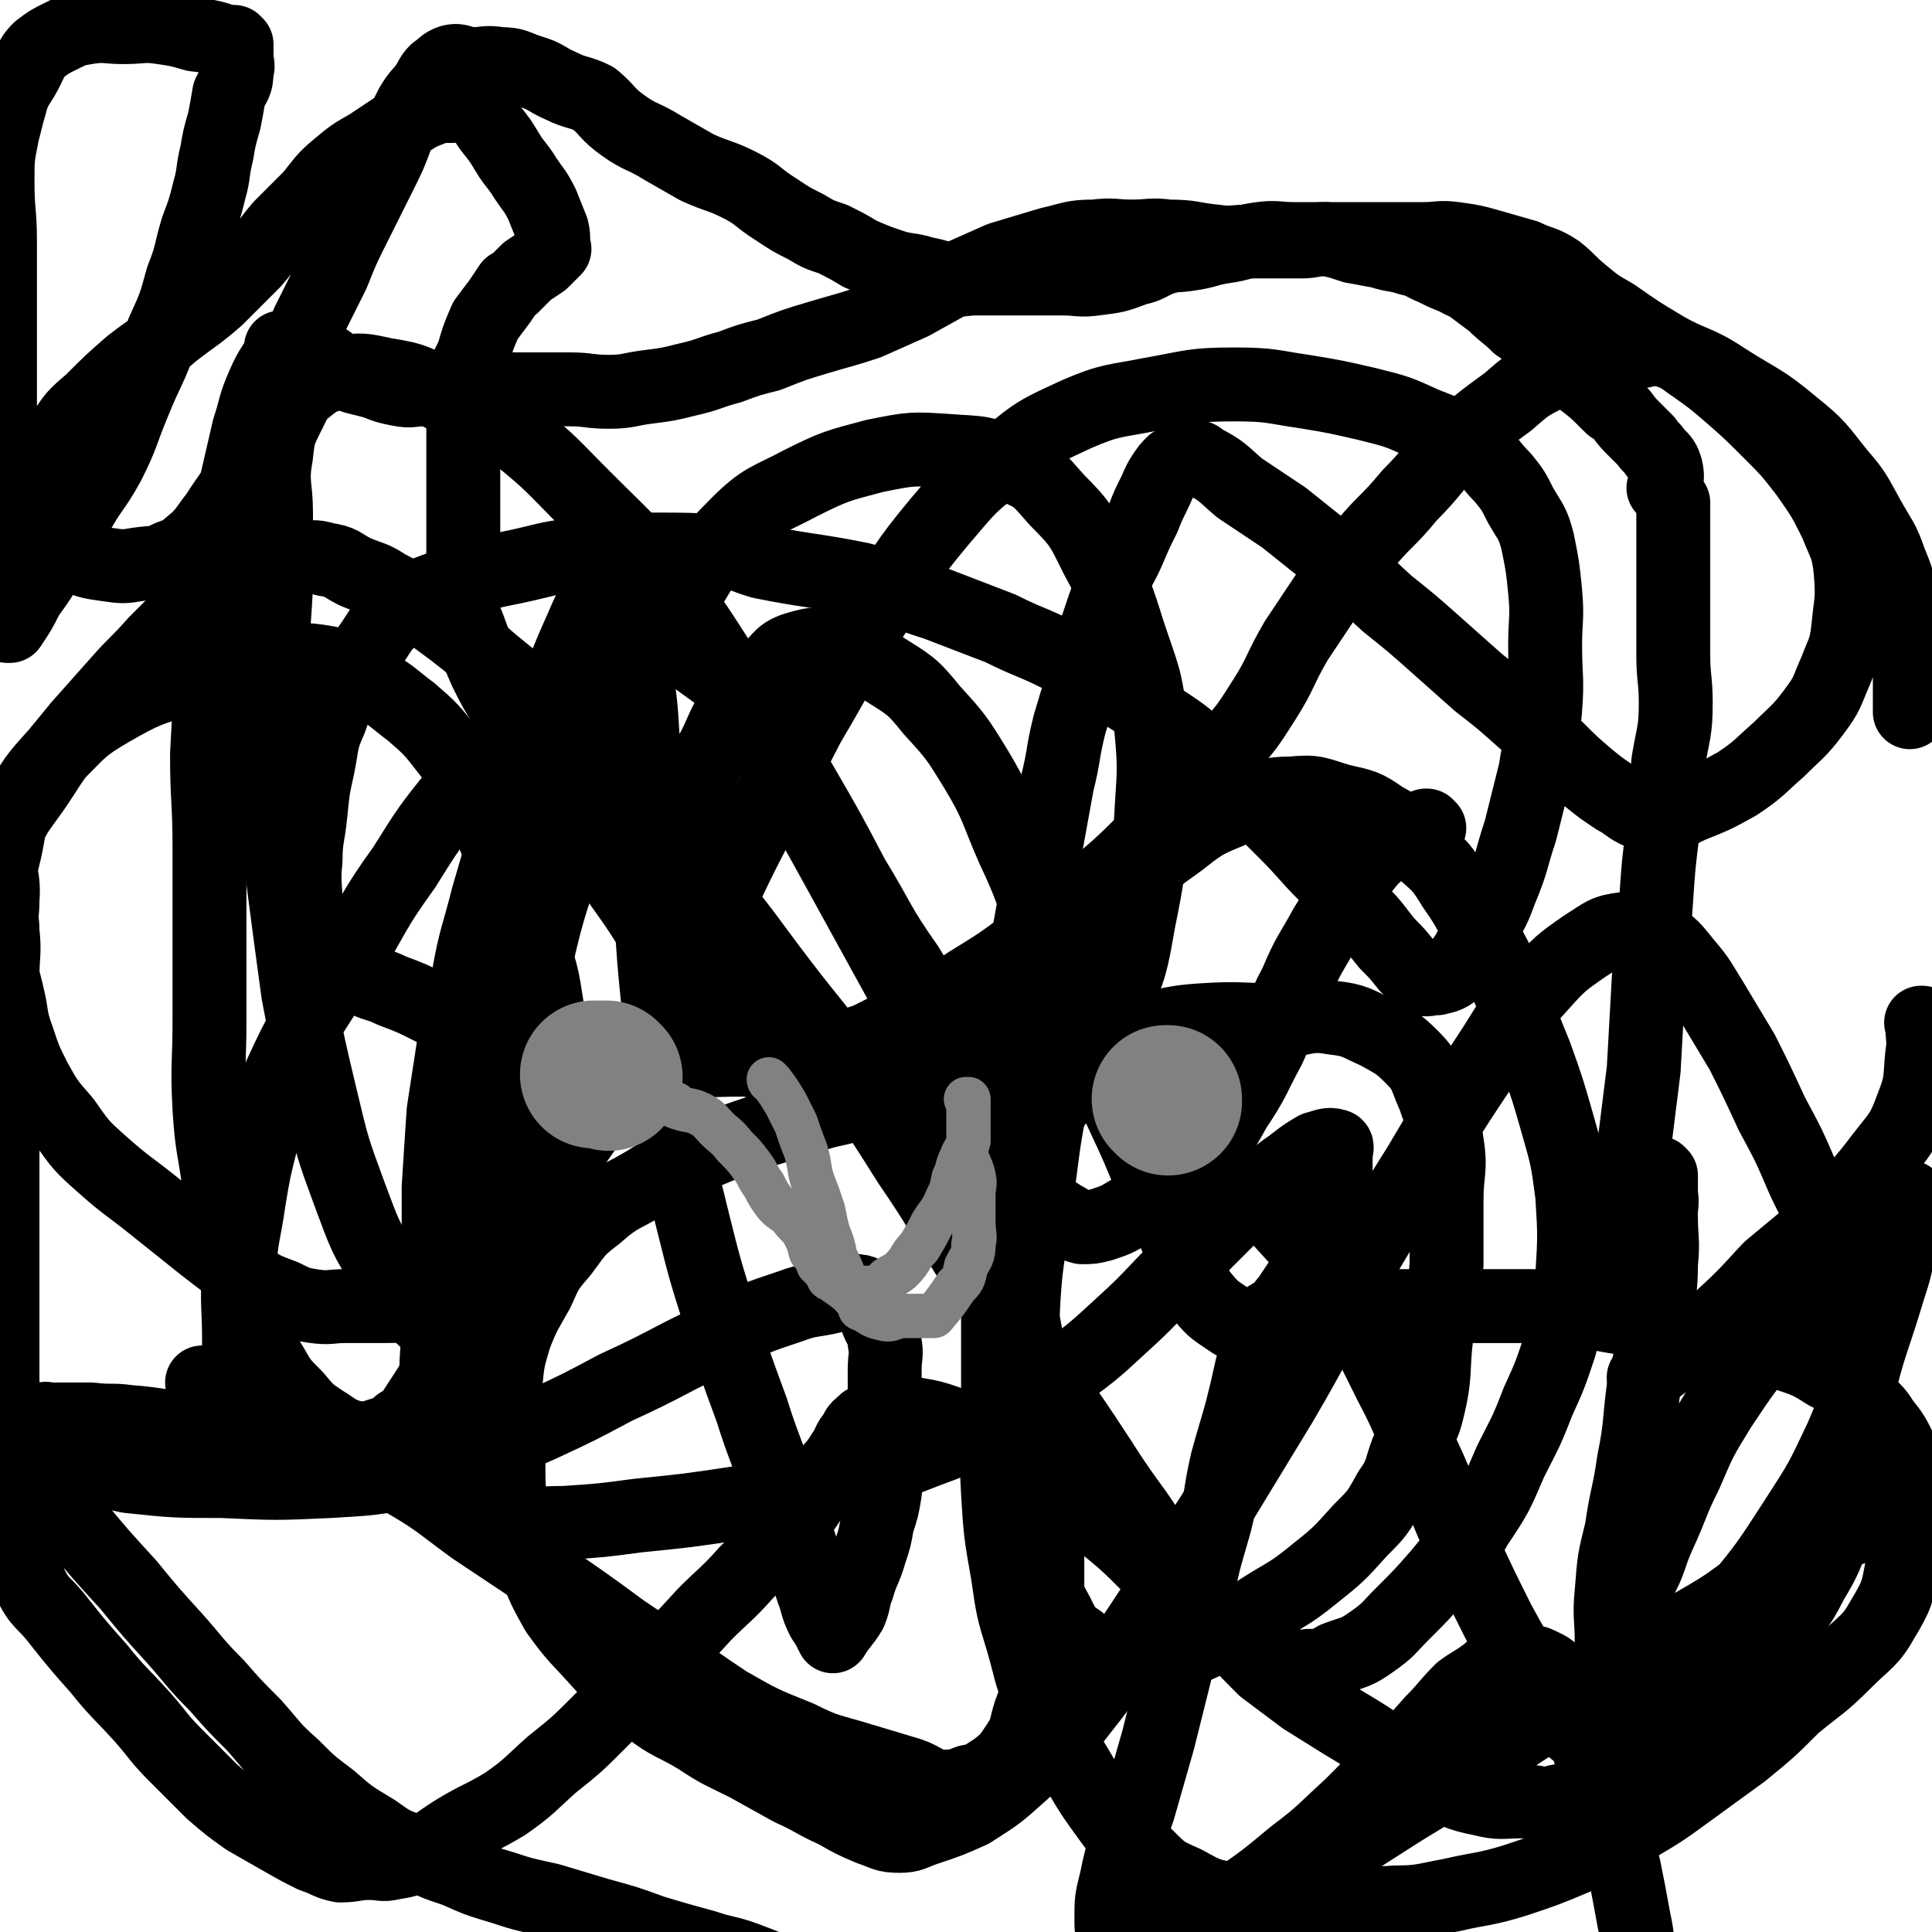
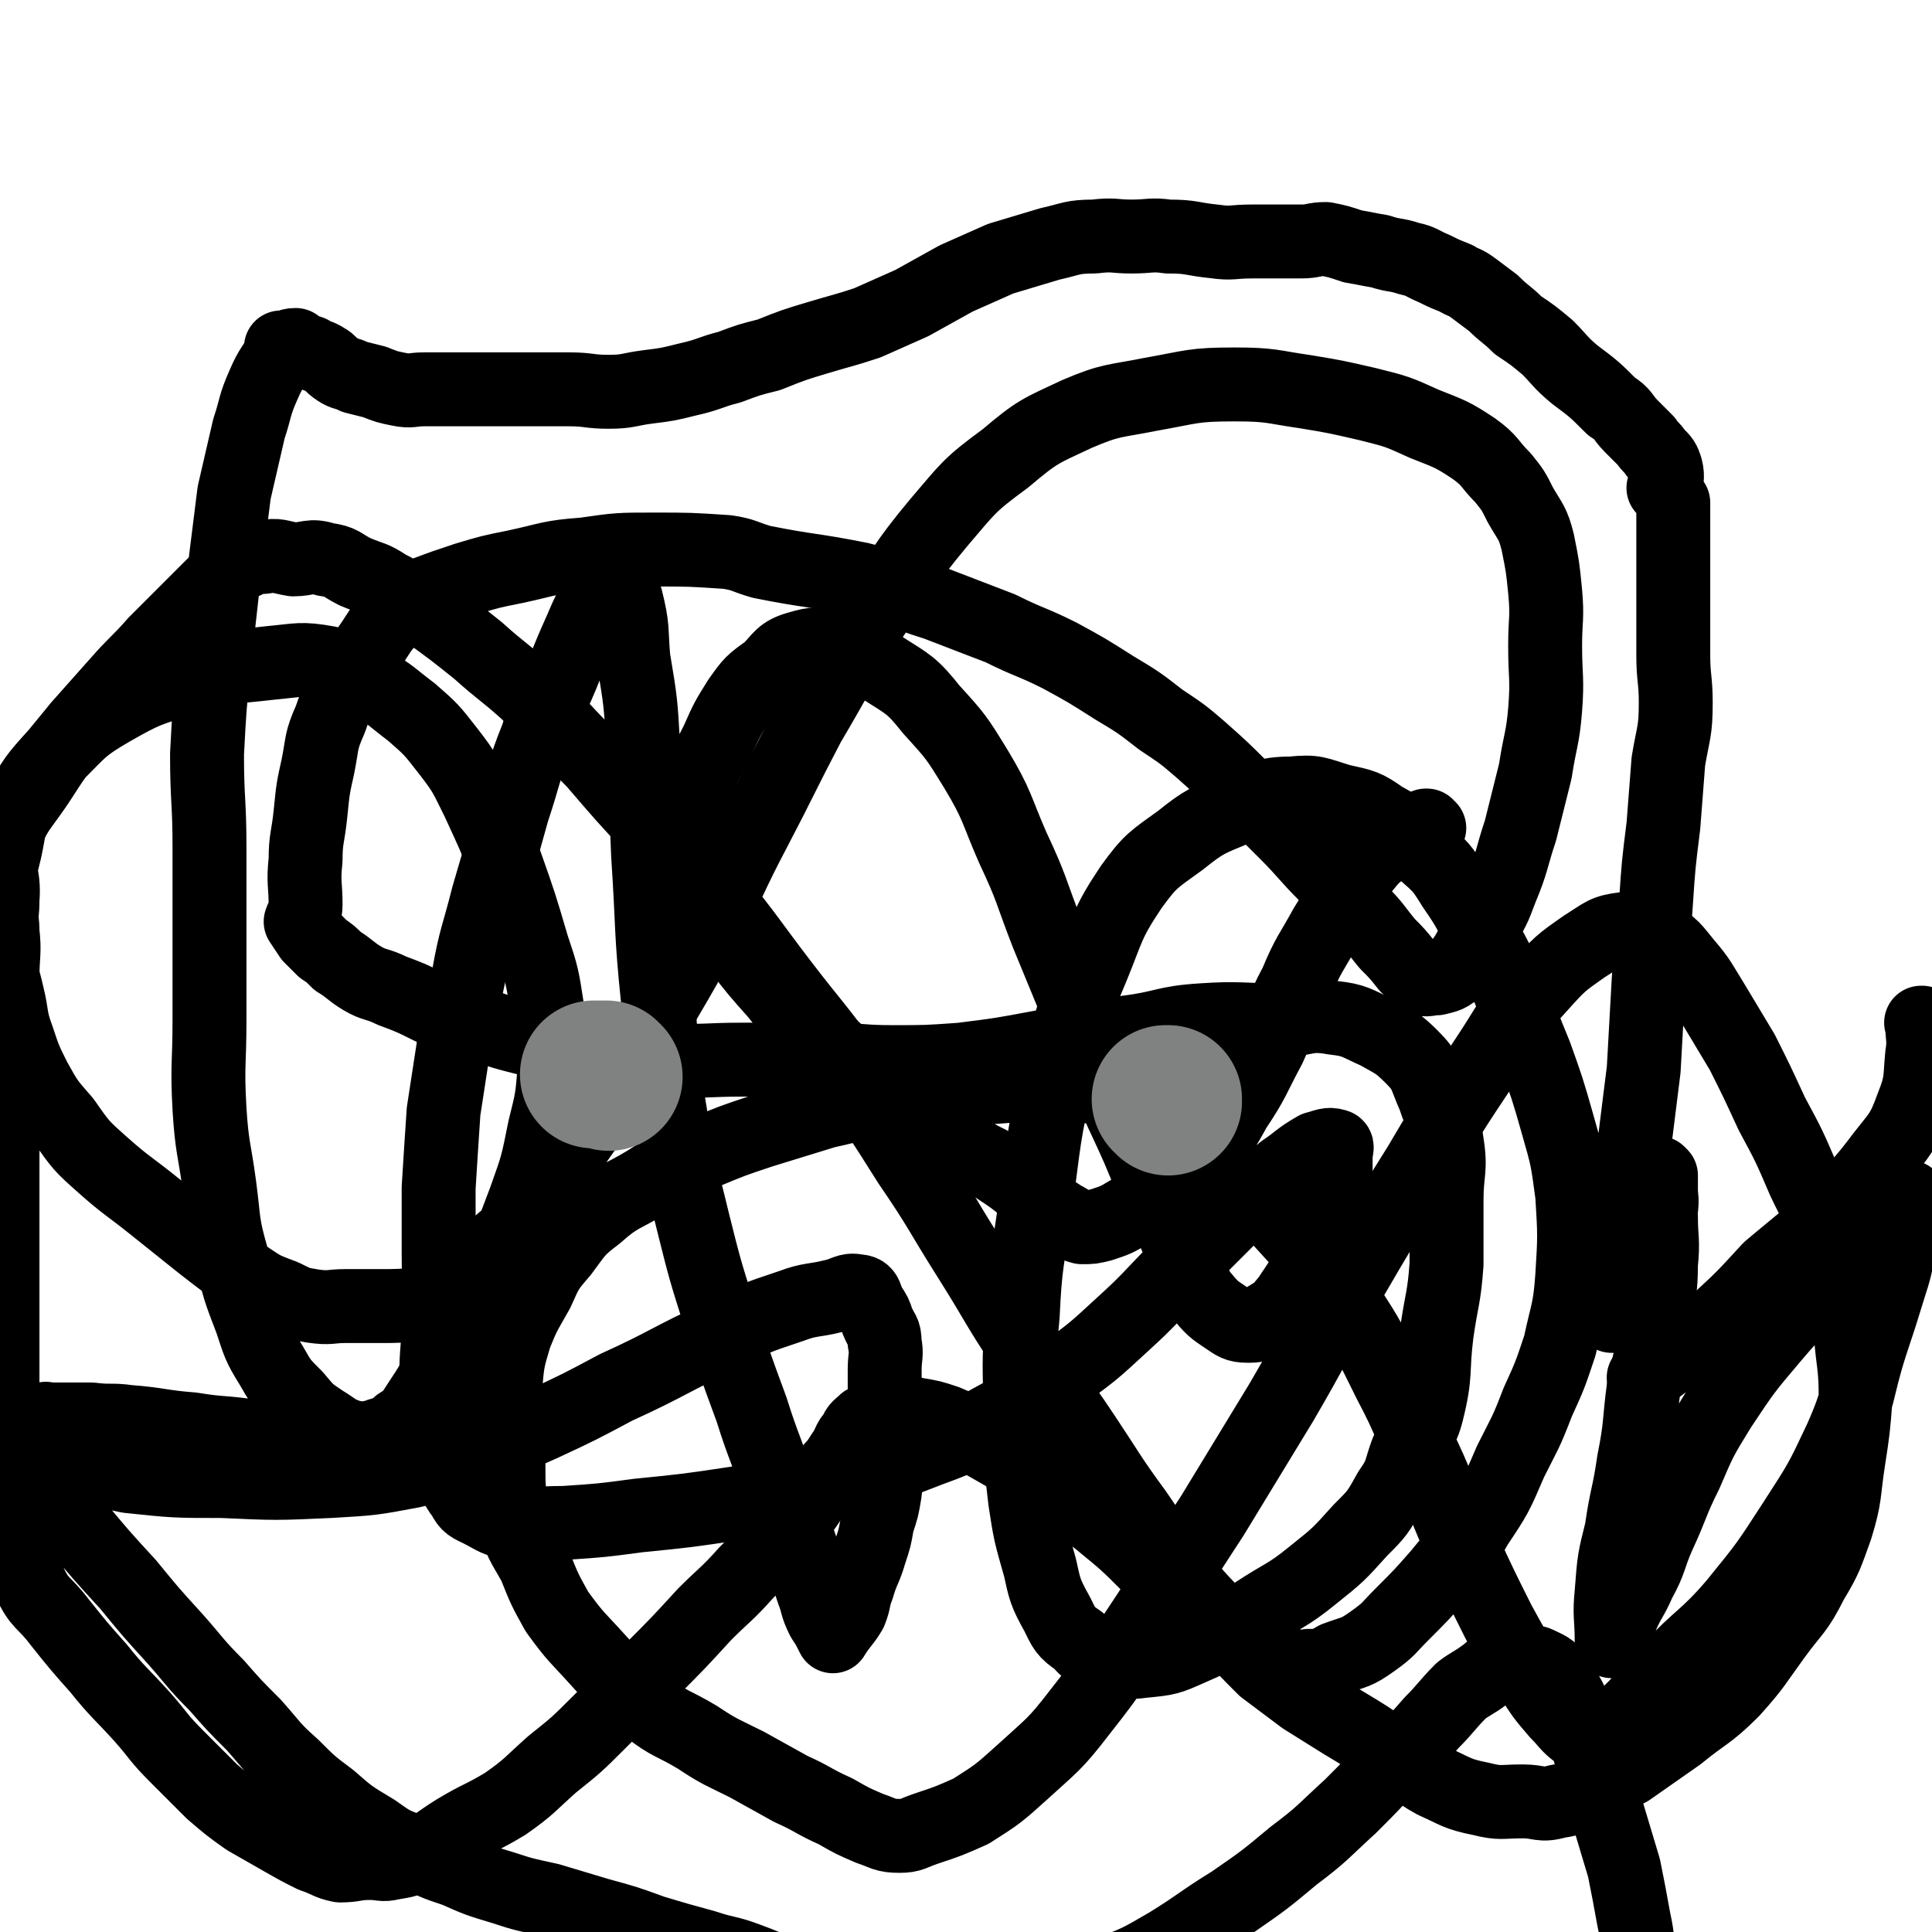
<svg xmlns="http://www.w3.org/2000/svg" viewBox="0 0 784 784" version="1.1">
  <g fill="none" stroke="#000000" stroke-width="30" stroke-linecap="round" stroke-linejoin="round">
    <path d="M580,336c-1,0 -1,-1 -1,-1 -1,0 0,0 0,0 0,0 0,0 0,0 0,1 0,0 0,0 -1,0 0,0 0,0 0,0 0,0 0,0 0,1 0,0 0,0 -8,3 -9,3 -16,8 -7,5 -7,6 -12,12 -7,10 -6,10 -13,21 -6,11 -7,11 -12,23 -7,13 -5,13 -11,26 -7,13 -6,13 -14,25 -6,11 -6,10 -14,20 -7,8 -6,9 -14,15 -6,5 -7,4 -15,7 -5,3 -5,3 -11,5 -4,1 -4,1 -8,1 -4,-1 -4,-2 -8,-4 -3,-2 -3,-2 -7,-4 -4,-4 -4,-4 -8,-8 -5,-4 -5,-4 -11,-8 -6,-4 -7,-3 -13,-8 -6,-4 -5,-5 -11,-9 -6,-5 -7,-5 -13,-10 -8,-5 -8,-4 -16,-10 -10,-8 -10,-8 -19,-16 -10,-8 -10,-8 -18,-18 -8,-9 -8,-9 -15,-18 -6,-9 -6,-8 -11,-17 -4,-8 -4,-8 -7,-17 -1,-6 -2,-6 -2,-12 0,-9 0,-9 2,-17 3,-11 4,-11 9,-21 4,-9 4,-9 9,-17 5,-7 5,-7 12,-12 5,-5 5,-7 12,-9 7,-2 8,-2 16,0 9,2 10,3 18,8 11,7 12,7 20,17 10,11 10,11 18,24 9,15 8,16 15,32 8,17 7,17 14,35 7,17 7,17 14,34 8,19 8,19 16,38 7,15 7,15 13,30 6,13 6,13 11,25 4,10 3,11 8,19 5,6 5,6 11,10 3,2 4,3 8,3 4,0 5,0 8,-3 5,-3 5,-3 9,-8 4,-6 4,-6 8,-12 4,-6 4,-6 7,-13 3,-7 3,-7 4,-13 1,-6 0,-6 0,-11 0,-4 0,-4 0,-9 0,-2 1,-4 0,-4 -3,-1 -4,0 -8,1 -7,4 -7,5 -13,9 -11,9 -11,9 -21,18 -11,11 -11,11 -22,22 -11,11 -11,12 -22,22 -13,12 -13,12 -27,22 -11,9 -11,9 -24,16 -13,7 -13,8 -27,13 -18,7 -18,7 -37,12 -21,6 -21,6 -42,10 -20,3 -20,3 -40,5 -15,2 -15,2 -30,3 -11,0 -11,1 -21,0 -7,-1 -7,-2 -13,-5 -4,-2 -5,-2 -7,-6 -4,-5 -3,-6 -5,-12 -2,-8 -2,-8 -4,-16 -1,-10 -2,-10 -2,-19 0,-13 1,-13 1,-25 1,-13 0,-13 0,-26 0,-14 0,-14 0,-27 1,-16 1,-16 2,-31 2,-13 2,-13 4,-26 3,-14 3,-14 6,-28 3,-17 4,-17 8,-33 5,-17 5,-17 10,-35 5,-15 4,-15 10,-30 4,-13 5,-13 10,-25 4,-10 4,-10 8,-19 3,-7 3,-7 7,-14 2,-3 2,-3 5,-6 0,0 0,0 0,0 3,4 5,4 6,8 3,12 2,12 3,24 3,18 3,18 4,36 2,22 1,22 2,44 2,30 1,30 4,59 2,23 1,23 5,46 3,22 4,22 9,43 5,20 5,20 11,39 6,19 6,19 13,38 5,16 6,16 11,32 5,12 5,12 9,24 2,9 2,9 5,18 2,5 1,5 4,11 2,3 2,3 4,7 0,0 0,0 0,0 0,0 0,-1 0,-1 -1,0 0,0 0,1 0,0 0,0 0,0 3,-5 4,-5 7,-10 2,-5 1,-5 3,-10 2,-7 3,-7 5,-14 2,-6 2,-6 3,-12 2,-6 2,-6 3,-12 1,-7 0,-7 0,-15 0,-6 0,-6 0,-13 0,-6 0,-6 0,-12 0,-5 0,-5 0,-10 0,-6 1,-6 0,-11 0,-5 -1,-4 -3,-9 -1,-3 -1,-3 -3,-6 -2,-3 -1,-6 -5,-6 -4,-1 -5,1 -10,2 -8,2 -9,1 -17,4 -15,5 -15,5 -28,12 -22,10 -21,11 -43,21 -15,8 -15,8 -30,15 -14,6 -13,7 -27,12 -13,4 -13,4 -26,7 -16,3 -16,3 -33,4 -22,1 -22,1 -44,0 -19,0 -19,0 -38,-2 -14,-3 -14,-3 -27,-7 -8,-3 -9,-3 -15,-8 -5,-4 -5,-8 -7,-10 " />
-     <path d="M106,599c-1,0 -1,-1 -1,-1 0,0 0,1 0,1 0,0 0,0 0,0 0,0 0,0 0,-1 -2,-3 -2,-3 -3,-6 -2,-6 -1,-6 -3,-11 -1,-8 -2,-8 -2,-15 -1,-11 0,-11 0,-22 0,-14 -1,-14 0,-29 1,-14 2,-14 4,-28 2,-12 2,-12 5,-24 3,-13 3,-13 7,-25 6,-13 6,-13 13,-26 7,-11 7,-11 15,-23 11,-18 10,-19 23,-37 10,-16 10,-16 22,-31 11,-14 11,-14 23,-26 10,-10 10,-10 21,-19 9,-7 8,-8 18,-12 9,-4 10,-4 19,-3 9,2 10,2 18,8 11,8 12,8 20,19 11,14 11,15 20,30 11,19 11,19 21,38 11,18 10,19 22,36 9,15 10,14 20,28 8,9 8,9 15,19 4,6 3,7 8,12 3,3 5,6 8,4 10,-6 11,-10 18,-21 9,-12 9,-12 15,-26 7,-16 7,-17 10,-34 4,-20 4,-20 5,-40 1,-20 2,-20 0,-40 -2,-19 -3,-19 -9,-37 -5,-16 -5,-16 -13,-31 -6,-12 -6,-13 -16,-23 -8,-9 -8,-10 -19,-14 -11,-6 -12,-5 -25,-6 -15,-1 -15,-1 -30,2 -15,4 -16,4 -30,11 -13,7 -15,6 -26,17 -13,13 -12,14 -22,30 -13,19 -15,18 -24,39 -14,30 -12,31 -22,62 -9,26 -9,26 -15,52 -7,24 -6,24 -11,47 -4,19 -4,19 -8,39 -2,14 -2,14 -5,28 -3,10 -2,10 -6,19 -2,5 -2,8 -6,9 -4,1 -6,-1 -10,-5 -8,-7 -8,-7 -13,-17 -9,-14 -9,-15 -15,-31 -7,-19 -7,-19 -12,-40 -5,-21 -5,-21 -9,-42 -3,-22 -3,-22 -6,-45 -2,-20 -1,-20 -2,-40 -2,-20 -2,-20 -2,-41 -1,-19 0,-19 1,-39 0,-15 0,-15 0,-30 0,-11 -2,-12 0,-23 1,-9 1,-9 5,-17 3,-6 3,-7 8,-11 5,-4 6,-4 13,-6 9,-1 9,-1 18,1 13,2 13,3 25,9 14,6 15,6 28,15 15,12 15,13 28,26 17,17 17,16 32,34 14,18 14,19 27,39 13,20 12,21 24,42 11,19 11,19 22,39 11,20 11,20 22,40 11,20 12,19 21,40 11,25 10,26 18,52 6,21 6,21 11,42 4,21 4,21 7,42 3,20 3,20 4,39 0,17 0,17 0,34 0,14 1,14 0,28 -2,11 -3,11 -7,22 -2,6 -1,7 -5,13 -4,6 -4,6 -9,10 -5,3 -5,4 -11,5 -5,2 -6,2 -11,2 -7,-1 -7,-3 -13,-5 -10,-3 -10,-3 -20,-6 -13,-4 -13,-3 -25,-9 -15,-6 -15,-6 -29,-14 -21,-14 -21,-15 -42,-29 -15,-11 -15,-11 -31,-22 -15,-10 -15,-10 -30,-20 -15,-11 -15,-12 -31,-21 -17,-11 -17,-11 -36,-20 -21,-10 -25,-10 -43,-18 " />
    <path d="M160,587c0,0 -1,-1 -1,-1 0,0 0,0 1,0 0,0 0,0 0,0 0,1 -1,0 -1,0 0,0 1,0 1,0 -5,1 -6,0 -12,0 -6,0 -6,0 -12,0 -7,0 -7,1 -14,0 -10,-1 -10,-2 -19,-3 -13,-2 -13,-1 -25,-3 -13,-1 -13,-2 -26,-3 -7,-1 -7,0 -15,-1 -5,0 -5,0 -11,0 -3,0 -3,0 -7,0 0,0 0,0 0,0 0,0 0,0 0,0 0,1 0,-1 -1,0 -3,2 -4,3 -6,6 -2,4 -1,5 -2,9 -1,5 -2,5 -3,10 0,5 1,5 1,11 0,7 -1,7 0,14 1,8 0,9 4,16 4,9 6,8 12,16 8,10 8,10 16,19 8,10 9,10 18,20 7,8 6,8 14,16 7,7 7,7 14,14 7,6 7,6 14,11 7,4 7,4 14,8 7,4 7,4 13,7 6,2 6,3 11,4 6,0 6,-1 12,-1 5,0 5,1 9,0 6,-1 6,-1 10,-3 8,-4 8,-5 16,-10 10,-6 10,-5 20,-11 10,-7 10,-8 19,-16 10,-8 10,-8 19,-17 10,-10 10,-10 20,-20 12,-12 12,-12 23,-24 8,-8 9,-8 17,-17 7,-7 7,-6 13,-14 6,-6 6,-6 11,-13 4,-6 4,-6 8,-12 4,-5 4,-4 7,-9 3,-4 2,-5 5,-8 1,-3 2,-3 4,-5 0,0 0,0 0,0 5,-2 5,-3 11,-4 5,-1 5,0 10,1 6,1 6,1 12,3 7,3 7,3 13,7 7,4 7,4 14,8 8,6 9,5 17,11 9,7 9,7 18,14 11,9 11,9 21,19 8,6 8,6 15,13 7,6 6,6 13,11 6,5 6,5 12,8 6,4 6,4 12,6 6,2 6,3 12,2 5,0 6,0 11,-3 8,-3 8,-2 15,-7 7,-5 6,-5 12,-11 8,-8 8,-8 15,-16 8,-10 9,-9 15,-20 8,-12 8,-12 14,-26 6,-12 6,-11 11,-24 5,-11 5,-11 9,-23 3,-14 4,-14 5,-28 1,-16 1,-17 0,-33 -2,-15 -2,-15 -6,-29 -4,-14 -4,-14 -9,-28 -5,-12 -5,-13 -10,-25 -5,-12 -5,-12 -11,-23 -6,-10 -5,-10 -12,-20 -5,-8 -5,-8 -13,-15 -7,-8 -7,-8 -16,-13 -7,-5 -8,-5 -17,-7 -10,-3 -10,-4 -20,-3 -11,0 -12,2 -22,6 -12,5 -13,5 -23,13 -11,8 -12,8 -20,19 -10,15 -9,16 -16,33 -8,19 -8,19 -13,40 -7,28 -6,29 -10,57 -3,22 -4,22 -5,44 -2,20 -1,20 -1,41 0,17 0,17 2,34 2,13 2,13 6,27 2,9 2,10 7,19 3,6 3,7 9,11 4,5 5,4 11,6 7,2 8,3 15,2 10,-1 10,-1 19,-5 14,-6 13,-7 26,-14 12,-8 13,-7 24,-16 10,-8 10,-8 19,-18 7,-7 7,-7 12,-16 5,-7 4,-8 7,-16 4,-8 6,-8 8,-16 4,-16 2,-16 4,-32 2,-14 3,-14 4,-28 0,-13 0,-13 0,-26 0,-12 2,-12 0,-24 -1,-9 -2,-9 -5,-18 -4,-9 -3,-10 -9,-16 -6,-6 -7,-6 -14,-10 -9,-4 -9,-5 -18,-6 -11,-2 -11,1 -22,1 -16,0 -16,-1 -31,0 -16,1 -15,3 -31,5 -18,3 -18,3 -35,6 -16,3 -16,3 -32,5 -14,1 -14,1 -28,1 -13,0 -13,-1 -26,-1 -18,0 -18,0 -35,0 -15,0 -15,1 -30,0 -15,-1 -15,-1 -29,-3 -14,-2 -14,-2 -26,-5 -12,-3 -12,-3 -23,-7 -9,-3 -9,-3 -18,-6 -8,-4 -8,-4 -16,-7 -6,-3 -7,-2 -12,-5 -5,-3 -5,-4 -10,-7 -3,-3 -3,-3 -6,-5 -3,-3 -3,-3 -5,-5 0,0 0,0 0,0 -2,-3 -2,-3 -4,-6 0,0 0,0 0,0 1,-3 2,-3 2,-7 0,-8 -1,-9 0,-18 0,-9 1,-9 2,-19 1,-10 1,-10 3,-19 2,-10 1,-10 5,-19 3,-9 4,-8 8,-16 4,-8 4,-8 9,-15 4,-6 4,-7 10,-12 5,-5 5,-4 11,-8 8,-3 8,-3 17,-6 10,-3 10,-3 20,-5 14,-3 14,-4 28,-5 14,-2 14,-2 28,-2 15,0 15,0 30,1 7,1 7,2 14,4 20,4 20,3 40,7 16,4 15,5 31,10 13,5 13,5 26,10 12,6 12,5 24,11 11,6 11,6 22,13 10,6 10,6 19,13 9,6 9,6 16,12 9,8 9,8 17,16 9,9 9,9 18,18 8,8 8,9 16,17 7,8 7,8 14,15 6,6 6,7 11,13 4,4 4,4 8,9 3,2 2,3 5,5 3,1 4,0 7,0 4,-1 5,-1 8,-4 6,-7 5,-8 10,-16 5,-8 5,-8 8,-16 5,-12 4,-12 8,-24 3,-12 3,-12 6,-24 2,-13 3,-13 4,-25 1,-13 0,-13 0,-26 0,-11 1,-11 0,-22 -1,-10 -1,-10 -3,-20 -2,-8 -3,-8 -7,-15 -3,-6 -3,-6 -7,-11 -6,-6 -5,-7 -12,-12 -9,-6 -10,-6 -20,-10 -11,-5 -11,-5 -23,-8 -13,-3 -13,-3 -25,-5 -14,-2 -14,-3 -29,-3 -17,0 -17,1 -34,4 -15,3 -16,2 -30,8 -15,7 -16,7 -29,18 -15,11 -15,12 -27,26 -15,18 -14,19 -27,38 -14,22 -13,22 -26,44 -11,21 -11,22 -22,43 -10,19 -9,19 -19,38 -9,17 -9,17 -19,34 -9,16 -9,16 -20,32 -9,16 -10,15 -20,31 -8,11 -7,12 -16,23 -6,8 -7,7 -14,14 -4,5 -4,6 -9,11 -3,3 -4,3 -8,5 -5,2 -5,3 -10,4 -8,1 -9,1 -18,1 -6,0 -6,0 -13,0 -6,0 -6,1 -13,0 -6,-1 -6,-1 -12,-4 -8,-3 -8,-3 -14,-7 -10,-7 -10,-7 -19,-14 -10,-8 -10,-8 -20,-16 -10,-8 -11,-8 -20,-16 -9,-8 -9,-8 -16,-18 -7,-8 -7,-8 -12,-17 -4,-8 -4,-8 -7,-17 -3,-8 -2,-9 -4,-17 -2,-9 -3,-9 -3,-18 -1,-10 1,-11 1,-21 1,-11 -3,-12 0,-22 5,-15 7,-14 16,-28 7,-11 7,-10 15,-20 8,-9 8,-9 16,-18 7,-8 8,-8 15,-16 7,-7 7,-7 13,-13 6,-6 6,-6 11,-11 5,-4 5,-5 10,-8 5,-2 5,-3 10,-3 6,-1 6,0 12,1 6,0 7,-2 13,0 7,1 6,2 12,5 7,3 7,2 13,6 8,4 8,5 16,10 11,8 11,8 21,16 10,9 10,8 20,17 14,14 13,14 27,28 12,14 12,14 25,28 12,14 13,14 25,28 13,16 13,17 26,34 13,17 14,17 27,35 13,19 13,19 25,38 13,19 12,19 24,38 12,19 11,19 23,37 11,18 12,18 24,36 10,15 10,16 21,31 9,13 9,14 19,27 8,10 9,10 18,20 7,8 7,8 15,16 8,6 8,6 16,12 8,5 8,5 16,10 10,6 10,6 20,13 9,5 8,6 17,11 9,4 9,5 19,7 8,2 8,1 17,1 7,0 7,2 14,0 7,-1 7,-2 13,-5 8,-4 8,-4 16,-8 10,-7 10,-7 20,-14 11,-9 12,-8 22,-18 9,-10 9,-11 17,-22 8,-11 9,-10 15,-22 6,-10 6,-11 10,-22 4,-13 3,-14 5,-27 2,-13 2,-13 3,-26 0,-13 -1,-13 -2,-26 -2,-14 0,-15 -4,-28 -5,-18 -7,-17 -15,-34 -6,-14 -6,-14 -13,-27 -6,-13 -6,-13 -12,-25 -6,-10 -6,-10 -12,-20 -5,-8 -5,-9 -11,-16 -5,-6 -5,-7 -12,-11 -5,-3 -6,-4 -13,-3 -8,1 -8,2 -16,7 -10,7 -10,7 -19,17 -12,13 -11,14 -21,29 -14,21 -14,21 -27,43 -15,24 -15,24 -29,48 -14,24 -13,24 -27,48 -14,23 -14,23 -28,46 -13,20 -13,20 -26,40 -14,21 -13,21 -28,40 -10,13 -11,13 -23,24 -10,9 -10,9 -21,16 -9,4 -9,4 -18,7 -6,2 -6,3 -11,3 -6,0 -6,-1 -12,-3 -7,-3 -7,-3 -14,-7 -9,-4 -9,-5 -18,-9 -9,-5 -9,-5 -18,-10 -10,-5 -11,-5 -20,-11 -10,-6 -11,-5 -20,-12 -11,-9 -11,-9 -20,-19 -9,-10 -9,-9 -17,-20 -5,-9 -5,-9 -9,-19 -5,-9 -6,-9 -8,-19 -4,-14 -2,-15 -3,-30 -1,-12 -2,-12 -1,-23 1,-11 1,-11 4,-21 4,-10 4,-9 9,-18 4,-9 4,-9 10,-16 6,-8 6,-9 14,-15 9,-8 10,-7 20,-13 11,-7 11,-7 23,-12 12,-5 12,-5 24,-9 13,-4 13,-4 26,-8 14,-3 14,-4 28,-6 14,-2 14,-1 28,-3 14,-1 14,-1 27,-2 13,0 13,-1 25,1 12,3 13,3 23,10 17,10 17,11 33,24 13,11 13,12 25,25 12,13 12,14 22,29 10,15 10,16 18,32 9,17 8,18 16,35 7,16 7,17 14,33 7,15 7,15 14,29 6,11 6,11 13,22 5,8 5,8 11,15 4,4 4,5 8,8 3,2 4,3 7,2 5,-1 6,-2 11,-7 10,-9 9,-10 19,-20 13,-14 15,-13 27,-27 13,-16 13,-16 24,-33 11,-17 11,-17 19,-34 8,-18 6,-19 12,-38 4,-12 4,-12 8,-25 3,-9 2,-9 5,-18 1,-6 2,-6 3,-11 0,-3 0,-3 0,-6 0,0 0,0 0,0 0,1 0,-1 -1,0 -5,5 -5,6 -11,11 -10,11 -10,10 -20,21 -12,12 -13,12 -24,25 -11,13 -11,13 -21,28 -8,13 -8,13 -14,27 -6,12 -5,12 -11,25 -4,9 -3,10 -8,19 -3,7 -4,7 -7,14 -2,4 -2,4 -4,9 0,0 0,0 0,1 0,0 0,0 0,0 0,-10 -1,-10 0,-20 1,-13 1,-13 4,-25 2,-14 3,-14 5,-28 3,-15 2,-15 4,-30 3,-13 3,-13 5,-27 1,-12 2,-12 2,-23 1,-10 0,-10 0,-19 -1,-5 0,-5 0,-11 0,-3 0,-3 0,-6 0,0 0,0 0,0 0,0 -1,-1 -1,-1 0,7 2,8 1,15 -2,9 -5,8 -8,16 -3,6 -2,6 -5,12 -2,5 -2,5 -4,9 -2,3 -2,3 -3,6 0,0 0,0 0,0 0,0 0,0 0,0 0,-8 -1,-8 0,-15 1,-12 2,-12 4,-24 3,-14 3,-14 5,-29 2,-16 2,-16 4,-32 1,-18 1,-18 2,-36 1,-16 2,-16 3,-32 1,-15 1,-15 3,-31 1,-13 1,-13 2,-26 2,-12 3,-12 3,-24 0,-9 -1,-10 -1,-19 0,-11 0,-11 0,-22 0,-7 0,-7 0,-14 0,-5 0,-5 0,-11 0,-4 0,-4 0,-8 0,-4 0,-4 0,-7 0,0 0,0 0,0 -2,-3 -2,-3 -3,-6 0,0 0,0 0,0 0,1 -1,0 -1,0 0,0 1,1 1,0 0,-3 1,-4 0,-8 -1,-3 -1,-3 -4,-6 -2,-3 -2,-2 -4,-5 -3,-3 -3,-3 -6,-6 -4,-4 -3,-5 -8,-8 -7,-7 -7,-7 -15,-13 -6,-5 -6,-6 -11,-11 -6,-5 -6,-5 -12,-9 -5,-5 -5,-4 -10,-9 -4,-3 -4,-3 -8,-6 -4,-3 -4,-2 -7,-4 -5,-2 -5,-2 -9,-4 -5,-2 -5,-3 -10,-4 -6,-2 -6,-1 -12,-3 -6,-1 -5,-1 -11,-2 -6,-2 -6,-2 -11,-3 -5,0 -5,1 -10,1 -4,0 -4,0 -9,0 -6,0 -6,0 -11,0 -8,0 -8,1 -15,0 -10,-1 -9,-2 -19,-2 -7,-1 -7,0 -15,0 -7,0 -7,-1 -15,0 -9,0 -9,1 -18,3 -10,3 -10,3 -20,6 -9,4 -9,4 -18,8 -9,5 -9,5 -18,10 -9,4 -9,4 -18,8 -9,3 -10,3 -20,6 -10,3 -10,3 -20,7 -8,2 -8,2 -16,5 -8,2 -8,3 -17,5 -8,2 -8,2 -16,3 -8,1 -8,2 -16,2 -8,0 -8,-1 -16,-1 -7,0 -7,0 -14,0 -8,0 -8,0 -15,0 -5,0 -5,0 -10,0 -5,0 -5,0 -10,0 -5,0 -5,0 -10,0 -5,0 -5,1 -10,0 -5,-1 -5,-1 -10,-3 -4,-1 -4,-1 -8,-2 -4,-2 -4,-1 -7,-3 -3,-2 -3,-3 -5,-4 -3,-2 -3,-1 -6,-3 0,0 0,0 0,0 -3,-1 -3,-1 -6,-2 0,0 0,0 0,0 0,0 0,-1 0,-1 -3,0 -3,1 -5,2 0,0 0,0 0,0 0,0 -1,-1 -1,-1 0,0 1,0 1,1 -4,7 -5,7 -8,14 -4,9 -3,9 -6,18 -3,13 -3,13 -6,26 -2,16 -2,16 -4,32 -2,18 -2,18 -4,36 -2,19 -2,19 -3,38 0,19 1,19 1,38 0,17 0,17 0,35 0,18 0,18 0,35 0,18 -1,18 0,36 1,16 2,16 4,31 2,15 1,15 5,29 3,13 3,13 8,26 3,9 3,10 8,18 4,7 4,7 10,13 5,6 5,6 11,10 5,3 5,4 11,6 5,1 5,1 10,0 5,-2 6,-1 10,-5 5,-3 5,-4 9,-10 6,-9 6,-10 11,-20 9,-15 9,-14 17,-30 8,-15 8,-15 14,-31 5,-14 5,-14 8,-29 3,-12 3,-12 4,-24 0,-13 -1,-13 -3,-25 -2,-13 -2,-13 -6,-25 -5,-17 -5,-17 -11,-34 -5,-12 -5,-12 -11,-25 -5,-10 -5,-11 -12,-20 -7,-9 -7,-9 -15,-16 -8,-6 -8,-7 -17,-12 -8,-5 -8,-6 -17,-8 -11,-2 -12,-1 -23,0 -17,2 -18,1 -34,6 -16,5 -17,5 -31,13 -12,7 -12,8 -22,18 -9,10 -9,10 -15,21 -5,8 -4,9 -6,18 -2,8 -2,8 -2,16 -1,9 1,9 1,17 1,9 0,9 0,19 0,12 0,12 0,23 0,17 0,17 0,33 0,13 0,13 0,25 0,11 0,11 0,22 0,10 0,10 0,20 0,9 0,9 0,18 0,7 0,7 0,14 0,7 0,7 0,14 0,6 -2,7 0,13 3,9 4,10 10,18 9,12 10,11 20,22 10,12 10,12 21,24 9,11 9,11 19,22 8,9 8,10 17,19 7,8 7,8 15,16 8,9 7,9 16,17 7,7 7,7 15,13 8,7 8,7 18,13 7,5 7,5 15,8 9,5 9,5 18,8 9,4 9,4 19,7 9,3 10,3 19,5 10,3 10,3 20,6 11,3 11,3 22,7 10,3 10,3 21,6 9,3 9,2 17,5 8,3 8,3 16,7 5,3 5,4 11,7 7,3 7,3 14,6 8,3 8,3 16,5 7,1 8,1 15,1 10,0 10,1 20,-1 15,-3 15,-4 30,-9 12,-4 12,-4 24,-10 13,-5 13,-5 25,-12 13,-8 13,-9 26,-17 13,-9 13,-9 25,-19 12,-9 12,-10 23,-20 9,-9 9,-9 18,-19 8,-7 8,-7 15,-15 6,-6 6,-7 12,-13 4,-3 5,-3 9,-6 3,-2 3,-3 7,-5 2,-1 2,-1 4,-1 3,0 3,1 6,1 2,0 3,-1 5,0 4,2 5,2 7,5 6,9 6,9 10,19 4,9 3,9 6,19 3,10 3,10 6,20 3,10 3,10 6,20 2,10 2,10 4,21 2,9 1,9 3,19 1,7 1,7 3,15 1,6 0,6 2,12 2,4 2,5 5,8 4,4 4,4 10,5 10,1 10,-1 21,-2 11,-1 12,0 22,-4 9,-3 9,-4 16,-9 7,-5 7,-5 13,-11 5,-5 7,-9 8,-11 " />
-     <path d="M778,609c0,0 -1,-1 -1,-1 0,0 0,1 0,1 0,0 0,0 0,0 1,0 0,-1 0,-1 0,0 1,1 0,1 -4,3 -4,3 -9,5 -11,5 -12,4 -23,9 -15,8 -14,9 -29,18 -12,7 -11,8 -23,15 -12,7 -12,7 -24,13 -12,7 -12,7 -23,14 -13,8 -13,8 -25,17 -14,9 -14,10 -29,20 -14,9 -15,9 -29,18 -14,9 -14,9 -27,17 -12,7 -11,8 -23,14 -10,5 -10,6 -19,10 -8,3 -8,3 -17,6 -6,2 -6,2 -13,3 -4,0 -4,-1 -8,-2 -1,0 -2,1 -3,0 -2,-2 -2,-3 -2,-7 0,-8 0,-8 2,-16 3,-15 4,-14 9,-29 4,-14 4,-14 8,-28 4,-16 4,-16 8,-32 4,-14 4,-14 8,-29 3,-14 3,-13 7,-27 3,-12 2,-12 5,-25 3,-11 3,-10 6,-21 2,-8 2,-8 4,-17 2,-5 2,-5 4,-10 2,-5 2,-5 4,-9 2,-3 2,-2 5,-4 3,-2 3,-3 6,-4 4,0 4,2 9,2 5,1 5,0 10,0 7,0 7,0 13,0 12,0 12,0 23,0 10,0 10,0 20,0 10,0 10,0 20,0 10,1 10,1 20,2 12,2 12,2 23,4 15,3 15,3 29,6 13,3 14,2 27,6 10,4 11,3 20,9 8,4 8,5 15,11 4,4 5,4 8,9 4,5 4,5 7,11 1,3 3,3 3,7 0,5 -2,5 -2,11 0,7 0,7 0,15 0,7 1,7 0,14 -2,11 -2,12 -8,22 -5,9 -7,9 -15,17 -10,10 -10,9 -21,18 -10,10 -10,10 -21,19 -11,8 -11,8 -22,16 -11,8 -11,8 -23,15 -11,6 -11,6 -23,12 -12,5 -12,5 -24,9 -13,4 -13,3 -26,6 -11,2 -12,3 -23,3 -12,1 -12,-1 -23,-1 -11,0 -11,0 -22,0 -10,0 -11,2 -20,0 -11,-2 -11,-2 -20,-7 -9,-4 -9,-4 -16,-11 -8,-6 -8,-6 -14,-14 -8,-11 -8,-11 -15,-23 -7,-11 -7,-11 -12,-23 -6,-13 -5,-13 -9,-27 -4,-13 -4,-13 -6,-27 -3,-17 -3,-17 -4,-33 -1,-17 0,-17 0,-35 0,-17 0,-17 0,-34 0,-18 0,-18 0,-35 0,-17 -1,-17 0,-33 1,-16 1,-16 3,-32 2,-14 3,-14 5,-28 2,-14 2,-14 4,-27 2,-11 2,-11 4,-23 2,-10 2,-9 4,-19 2,-11 2,-11 4,-22 3,-12 2,-12 5,-24 3,-10 3,-10 6,-20 2,-9 2,-9 5,-19 3,-9 3,-9 6,-17 3,-8 4,-8 7,-15 3,-7 3,-7 6,-13 2,-5 2,-5 4,-9 2,-4 2,-5 4,-8 2,-3 2,-3 4,-5 0,0 0,0 0,0 3,-1 3,-2 7,-2 2,-1 3,-1 5,1 8,4 8,5 15,11 9,6 9,6 18,12 10,8 10,8 20,16 12,9 11,9 22,19 10,8 10,8 19,16 9,8 9,8 18,16 9,7 9,7 18,15 7,6 7,6 14,12 6,6 6,6 13,12 5,4 5,4 11,8 4,2 4,3 8,5 4,1 5,2 9,2 7,-1 7,-1 13,-4 10,-4 10,-4 19,-9 9,-6 9,-7 17,-14 7,-7 8,-7 14,-15 6,-8 5,-8 9,-17 3,-8 4,-8 5,-17 1,-11 2,-11 1,-23 -1,-10 -2,-10 -6,-20 -5,-10 -5,-10 -12,-20 -7,-9 -7,-9 -15,-17 -8,-8 -8,-8 -16,-15 -7,-6 -7,-6 -14,-11 -6,-4 -6,-5 -13,-7 -7,-1 -7,1 -14,1 -8,0 -9,-2 -16,0 -8,2 -8,4 -15,8 -10,5 -10,5 -18,12 -11,8 -11,8 -21,17 -10,10 -9,11 -19,21 -9,11 -10,10 -19,21 -8,10 -7,10 -15,20 -6,9 -6,9 -12,18 -7,12 -6,13 -13,24 -7,11 -7,11 -15,20 -9,11 -9,10 -18,20 -9,10 -9,11 -18,20 -10,10 -11,10 -21,19 -12,9 -12,10 -23,19 -12,9 -12,9 -25,17 -10,7 -11,6 -22,13 -9,5 -9,5 -19,10 -9,3 -9,3 -18,5 -8,2 -9,3 -17,3 -7,1 -9,2 -15,-1 -6,-3 -6,-5 -11,-11 -6,-7 -6,-7 -12,-15 -5,-8 -4,-9 -10,-18 -9,-15 -9,-15 -19,-29 -8,-13 -8,-13 -16,-26 -8,-11 -8,-11 -15,-23 -6,-10 -7,-9 -13,-19 -5,-8 -5,-8 -9,-16 -3,-7 -3,-7 -6,-15 -2,-6 -3,-6 -4,-12 -1,-5 1,-5 1,-10 0,-5 0,-5 0,-11 0,-4 0,-4 0,-9 0,-5 0,-5 0,-11 0,-5 0,-5 0,-10 0,-6 0,-6 0,-12 0,-7 0,-7 0,-13 0,-7 -1,-7 0,-13 1,-6 1,-6 4,-12 2,-7 2,-7 5,-14 3,-4 3,-4 6,-8 2,-3 2,-3 4,-6 0,0 0,0 1,0 3,-3 3,-3 6,-6 3,-2 3,-2 6,-4 0,0 0,0 0,0 2,-2 2,-2 5,-5 0,0 0,0 0,0 -1,-4 0,-4 -1,-8 -2,-5 -2,-5 -4,-10 -3,-6 -3,-5 -7,-11 -3,-5 -4,-5 -7,-10 -3,-5 -3,-5 -7,-10 -3,-4 -2,-5 -6,-8 -4,-2 -5,-1 -10,-1 -5,0 -5,0 -10,2 -5,2 -5,3 -11,6 -6,4 -6,4 -12,8 -7,4 -7,4 -13,9 -6,5 -6,6 -11,12 -6,6 -6,6 -12,12 -6,7 -5,7 -11,14 -7,7 -7,7 -15,15 -8,7 -9,7 -18,14 -8,7 -8,6 -17,13 -8,7 -8,7 -16,15 -7,6 -7,6 -12,14 -5,7 -4,7 -8,15 -3,7 -3,7 -5,13 -3,8 -2,8 -4,15 -2,5 -2,5 -3,11 -1,5 -1,5 -1,9 0,4 0,4 0,9 0,2 0,2 0,5 0,0 0,0 0,0 0,0 0,0 0,0 0,0 0,0 -1,0 0,0 1,0 1,0 0,0 0,0 0,0 4,-6 4,-6 7,-12 5,-7 5,-7 10,-15 5,-9 5,-9 10,-18 6,-11 7,-10 13,-21 6,-12 5,-12 10,-24 6,-15 7,-14 12,-29 5,-11 5,-11 8,-22 4,-10 3,-10 6,-20 3,-8 3,-8 5,-16 2,-7 1,-7 3,-15 1,-6 1,-6 3,-13 1,-5 1,-5 2,-11 2,-4 3,-4 3,-9 1,-3 0,-3 0,-6 0,-3 0,-3 0,-5 0,0 0,0 0,0 0,0 -1,0 -1,-1 0,0 1,1 1,1 0,0 0,0 0,0 0,0 -1,0 -1,-1 0,0 1,1 1,1 0,0 0,0 0,0 -8,-2 -8,-3 -17,-4 -7,-2 -7,-2 -14,-3 -7,-1 -7,0 -15,0 -7,0 -7,-1 -14,0 -6,1 -6,1 -12,4 -4,2 -4,2 -8,5 -3,3 -3,4 -5,8 -3,6 -4,6 -6,11 -2,7 -2,7 -4,15 -2,10 -2,10 -2,20 0,12 1,12 1,24 0,12 0,12 0,25 0,10 0,10 0,20 0,9 0,9 0,19 0,10 0,10 0,19 0,7 -1,8 0,14 1,7 1,7 5,13 4,6 4,6 10,10 6,5 7,5 14,7 7,3 7,3 14,4 7,1 7,1 13,0 7,-1 7,0 13,-3 6,-2 6,-3 11,-7 4,-4 4,-5 8,-10 5,-8 6,-8 10,-16 5,-10 4,-10 8,-20 5,-11 5,-11 10,-22 5,-10 5,-10 9,-20 5,-10 5,-10 10,-20 4,-10 4,-10 9,-20 5,-10 5,-10 10,-20 4,-8 4,-8 7,-16 3,-6 3,-6 6,-12 3,-5 3,-4 6,-8 2,-3 2,-4 4,-6 3,-2 3,-3 6,-4 4,-1 4,1 9,1 5,0 5,-1 11,0 6,0 6,1 12,3 7,2 6,3 13,6 6,3 7,2 13,5 6,5 5,6 12,11 7,5 8,4 16,9 7,4 7,4 14,8 9,4 9,3 17,7 8,4 7,5 15,10 6,4 6,4 12,7 5,3 5,3 11,5 6,3 6,3 11,6 7,3 7,3 13,5 6,2 7,1 13,3 6,1 6,2 11,2 5,1 5,0 10,0 5,0 5,0 10,0 6,0 6,0 12,0 6,0 6,0 13,0 7,0 7,1 14,0 8,-1 8,-1 16,-4 5,-1 5,-2 10,-4 6,-2 6,-1 12,-2 7,-1 7,-2 14,-3 7,-1 7,-2 14,-3 7,-1 7,0 14,0 7,0 7,0 15,0 7,0 7,0 14,0 5,0 5,0 11,0 6,0 6,0 13,0 6,0 6,-1 13,0 7,1 7,1 14,3 7,2 7,2 14,4 6,3 7,2 13,6 5,4 5,5 10,9 6,5 6,5 13,9 10,7 10,7 20,13 12,7 13,5 25,13 14,9 15,8 28,19 10,8 10,9 18,19 7,8 7,9 12,18 5,9 6,9 9,18 3,7 3,8 5,16 2,7 2,7 3,15 1,7 0,7 0,15 0,8 0,10 0,15 " />
    <path d="M781,416c-1,0 -1,-1 -1,-1 -1,0 0,0 0,0 0,0 0,0 0,0 0,1 0,0 0,0 -1,0 0,0 0,0 0,6 1,7 0,13 -1,10 0,11 -4,21 -4,11 -5,11 -12,20 -9,12 -10,12 -20,23 -12,12 -13,12 -26,23 -11,12 -11,12 -23,23 -14,11 -16,12 -28,21 " />
  </g>
  <g fill="none" stroke="#808282" stroke-width="60" stroke-linecap="round" stroke-linejoin="round">
    <path d="M247,437c0,0 -1,-1 -1,-1 0,0 0,0 0,0 0,0 0,0 0,0 1,1 0,0 0,0 0,0 0,0 0,0 0,0 0,0 0,0 -2,0 -2,0 -5,0 " />
    <path d="M474,447c0,0 0,-1 -1,-1 0,0 1,0 1,0 0,0 0,0 0,0 0,1 0,0 -1,0 0,0 1,0 1,0 0,0 0,0 0,0 0,1 0,0 -1,0 " />
  </g>
  <g fill="none" stroke="#808282" stroke-width="18" stroke-linecap="round" stroke-linejoin="round">
-     <path d="M275,449c0,0 -1,0 -1,-1 0,0 0,1 0,1 0,0 0,0 0,0 1,0 0,0 0,-1 0,0 0,1 0,1 0,0 0,0 0,0 1,0 0,0 0,-1 0,0 0,1 0,1 0,0 0,0 0,0 1,0 0,0 0,-1 0,0 0,1 0,1 5,2 6,1 10,3 4,2 4,3 7,6 3,3 4,3 7,7 4,4 4,4 7,8 3,4 2,4 5,8 2,4 2,4 5,8 3,3 3,2 6,5 2,3 3,3 5,6 2,4 2,4 3,8 2,2 2,2 3,5 1,0 1,0 1,1 0,0 0,0 0,0 2,2 2,2 4,5 0,0 0,0 0,0 0,0 -1,0 -1,-1 0,0 0,1 1,1 3,2 3,2 7,5 0,0 0,0 0,0 0,0 -1,-1 -1,-1 3,0 4,0 7,0 2,-1 3,0 5,0 3,-1 3,-2 5,-4 3,-2 4,-2 6,-4 4,-4 3,-5 7,-9 3,-5 3,-5 5,-9 3,-5 4,-5 6,-10 2,-4 2,-4 3,-9 2,-4 1,-4 3,-8 1,-3 2,-3 3,-7 0,-3 0,-3 0,-6 0,-3 0,-3 0,-5 0,0 0,0 0,0 0,-3 0,-3 0,-6 0,0 0,0 0,0 0,0 -1,0 -1,0 " />
-     <path d="M313,439c0,0 -1,0 -1,-1 0,0 1,1 1,1 0,0 0,0 0,0 0,0 -1,0 -1,-1 0,0 1,1 1,1 0,0 0,0 0,0 0,0 -1,0 -1,-1 0,0 1,1 1,1 0,0 0,0 0,0 0,0 -1,0 -1,-1 0,0 1,1 1,1 3,4 3,4 6,9 2,4 2,4 4,8 2,6 2,6 4,11 2,7 1,7 3,13 2,5 2,5 4,11 1,5 1,5 2,9 2,5 2,5 3,10 2,4 2,4 4,9 2,3 2,3 3,7 2,2 2,2 3,5 0,0 0,0 0,0 0,0 0,-1 0,-1 0,0 0,1 0,1 5,2 4,3 9,4 3,1 4,0 7,-1 0,0 0,0 0,0 3,0 3,0 7,0 2,0 2,0 4,0 2,0 2,0 3,0 0,0 0,0 0,0 5,-6 5,-6 9,-12 3,-3 3,-3 4,-8 2,-4 3,-4 3,-9 1,-4 0,-4 0,-9 0,-5 0,-5 0,-11 0,-4 1,-4 0,-8 -1,-4 -2,-5 -3,-8 " />
-   </g>
+     </g>
</svg>